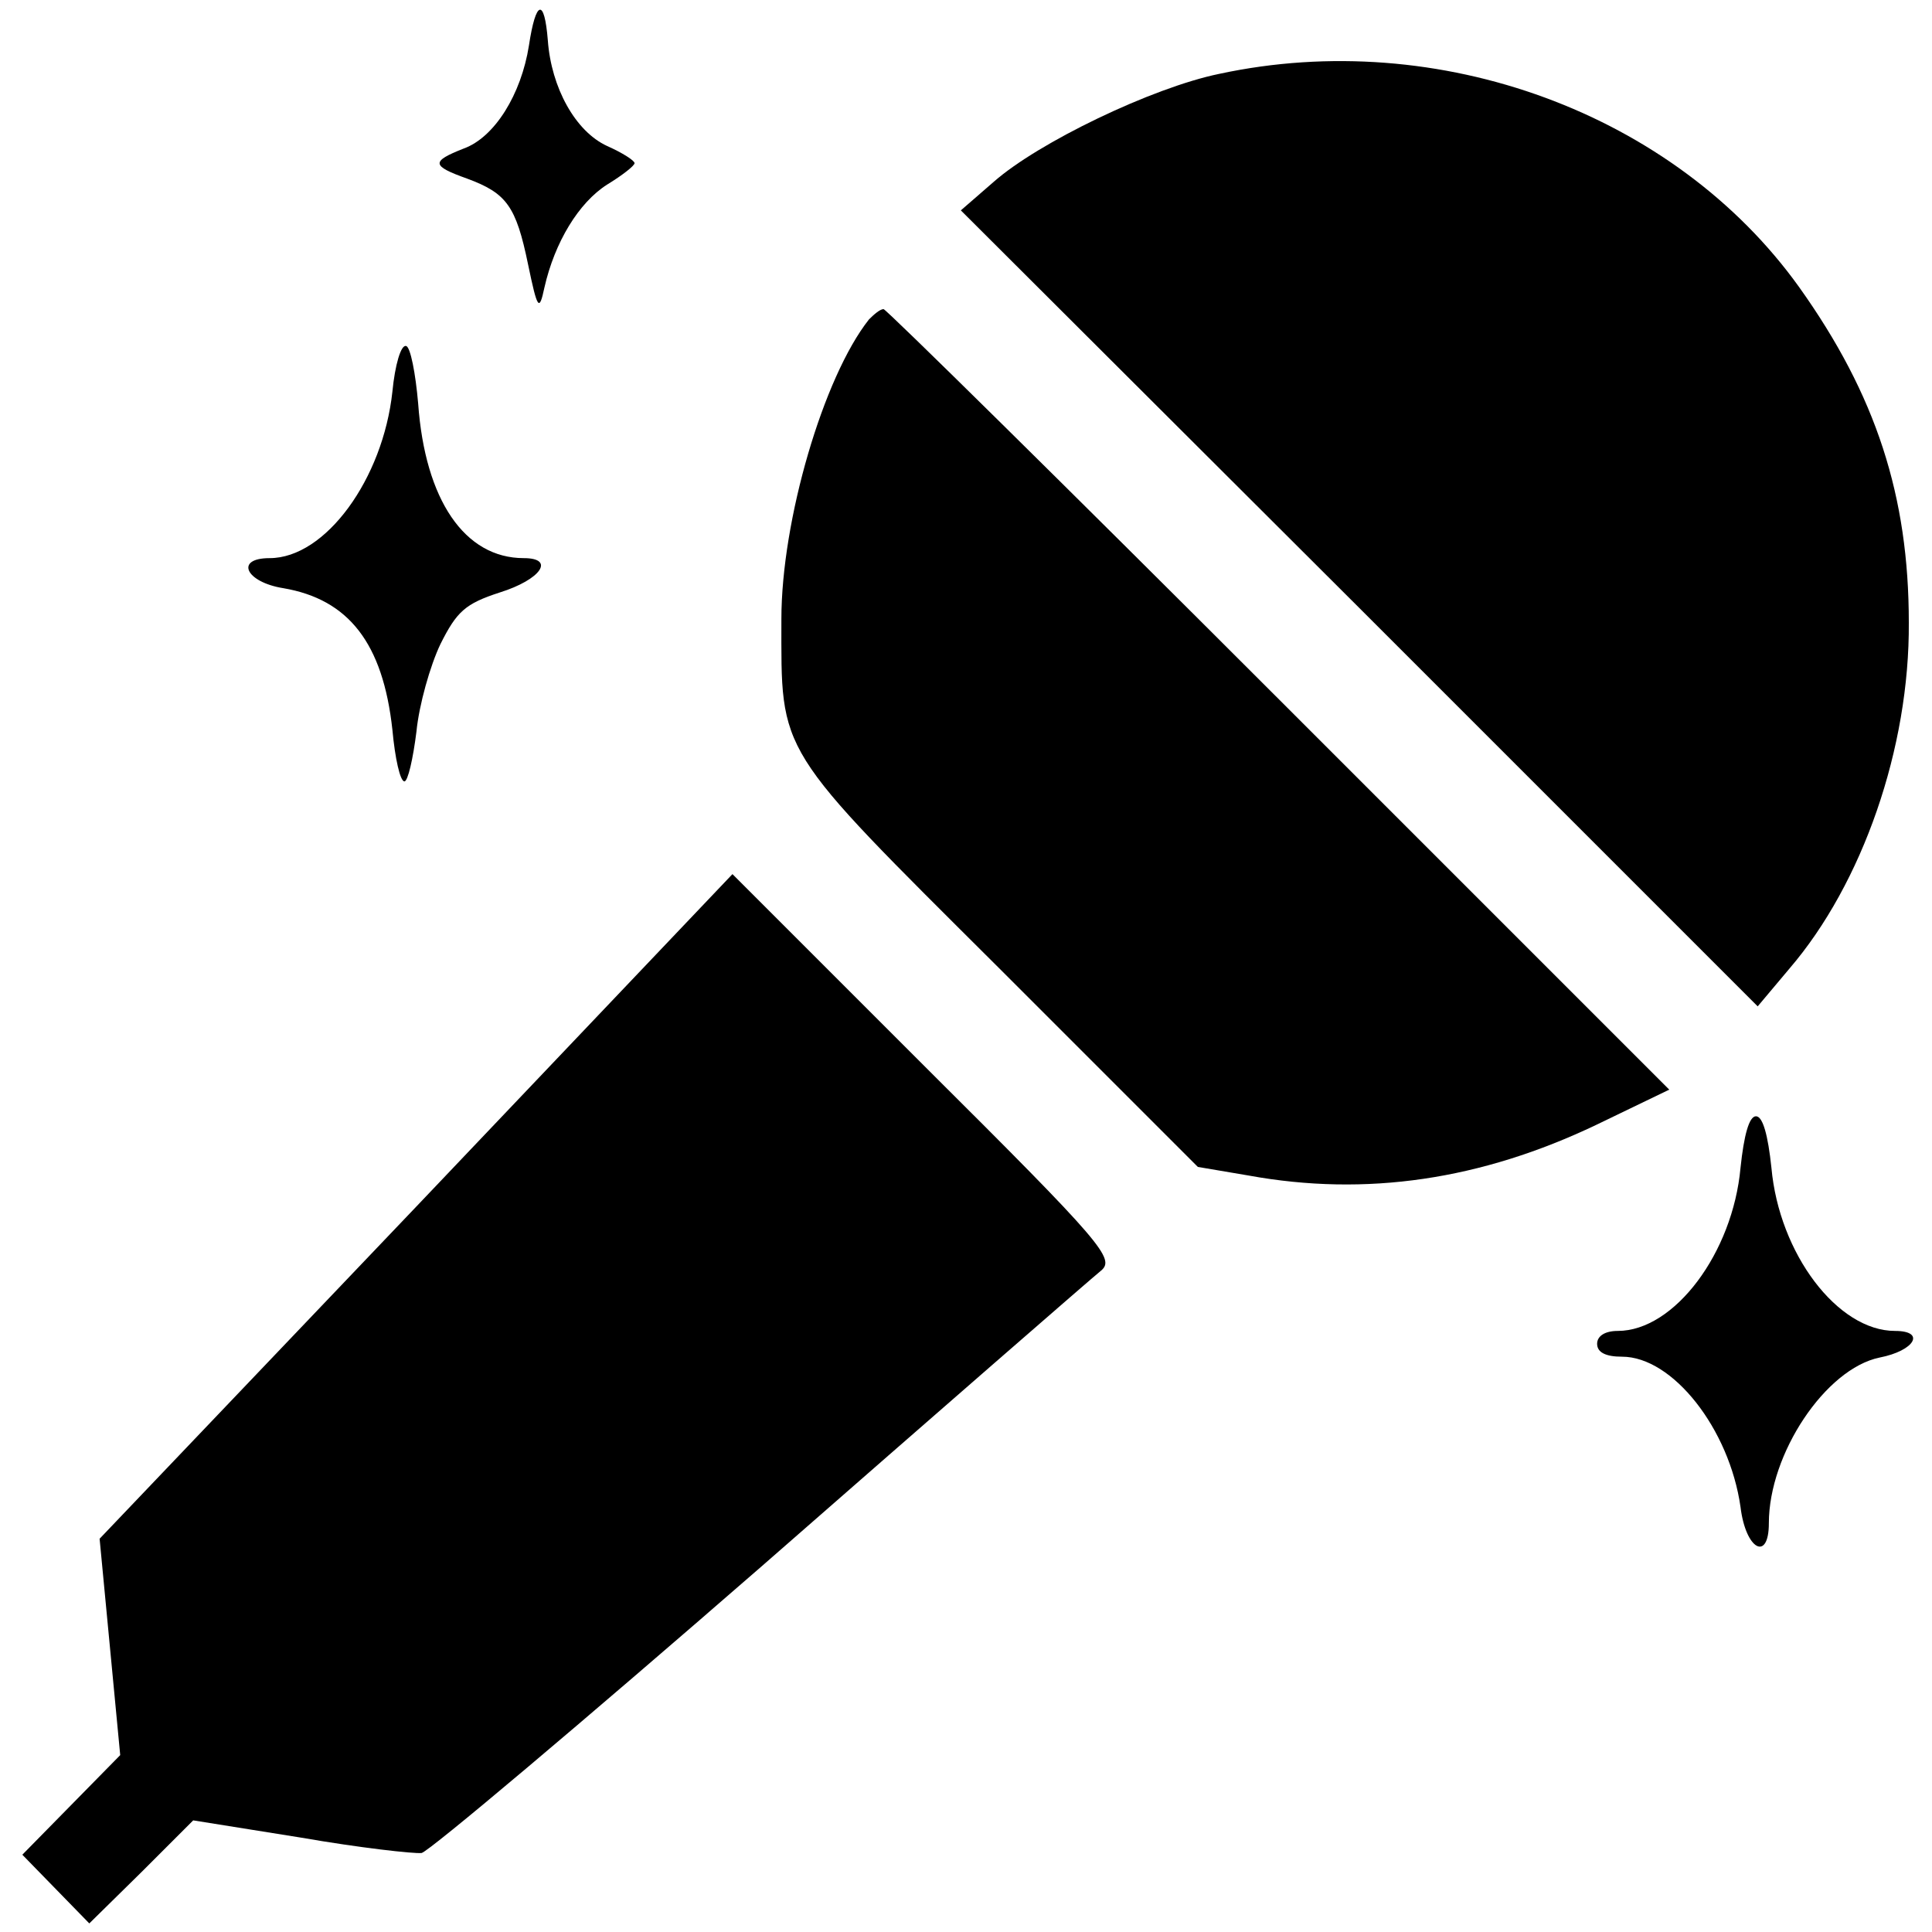
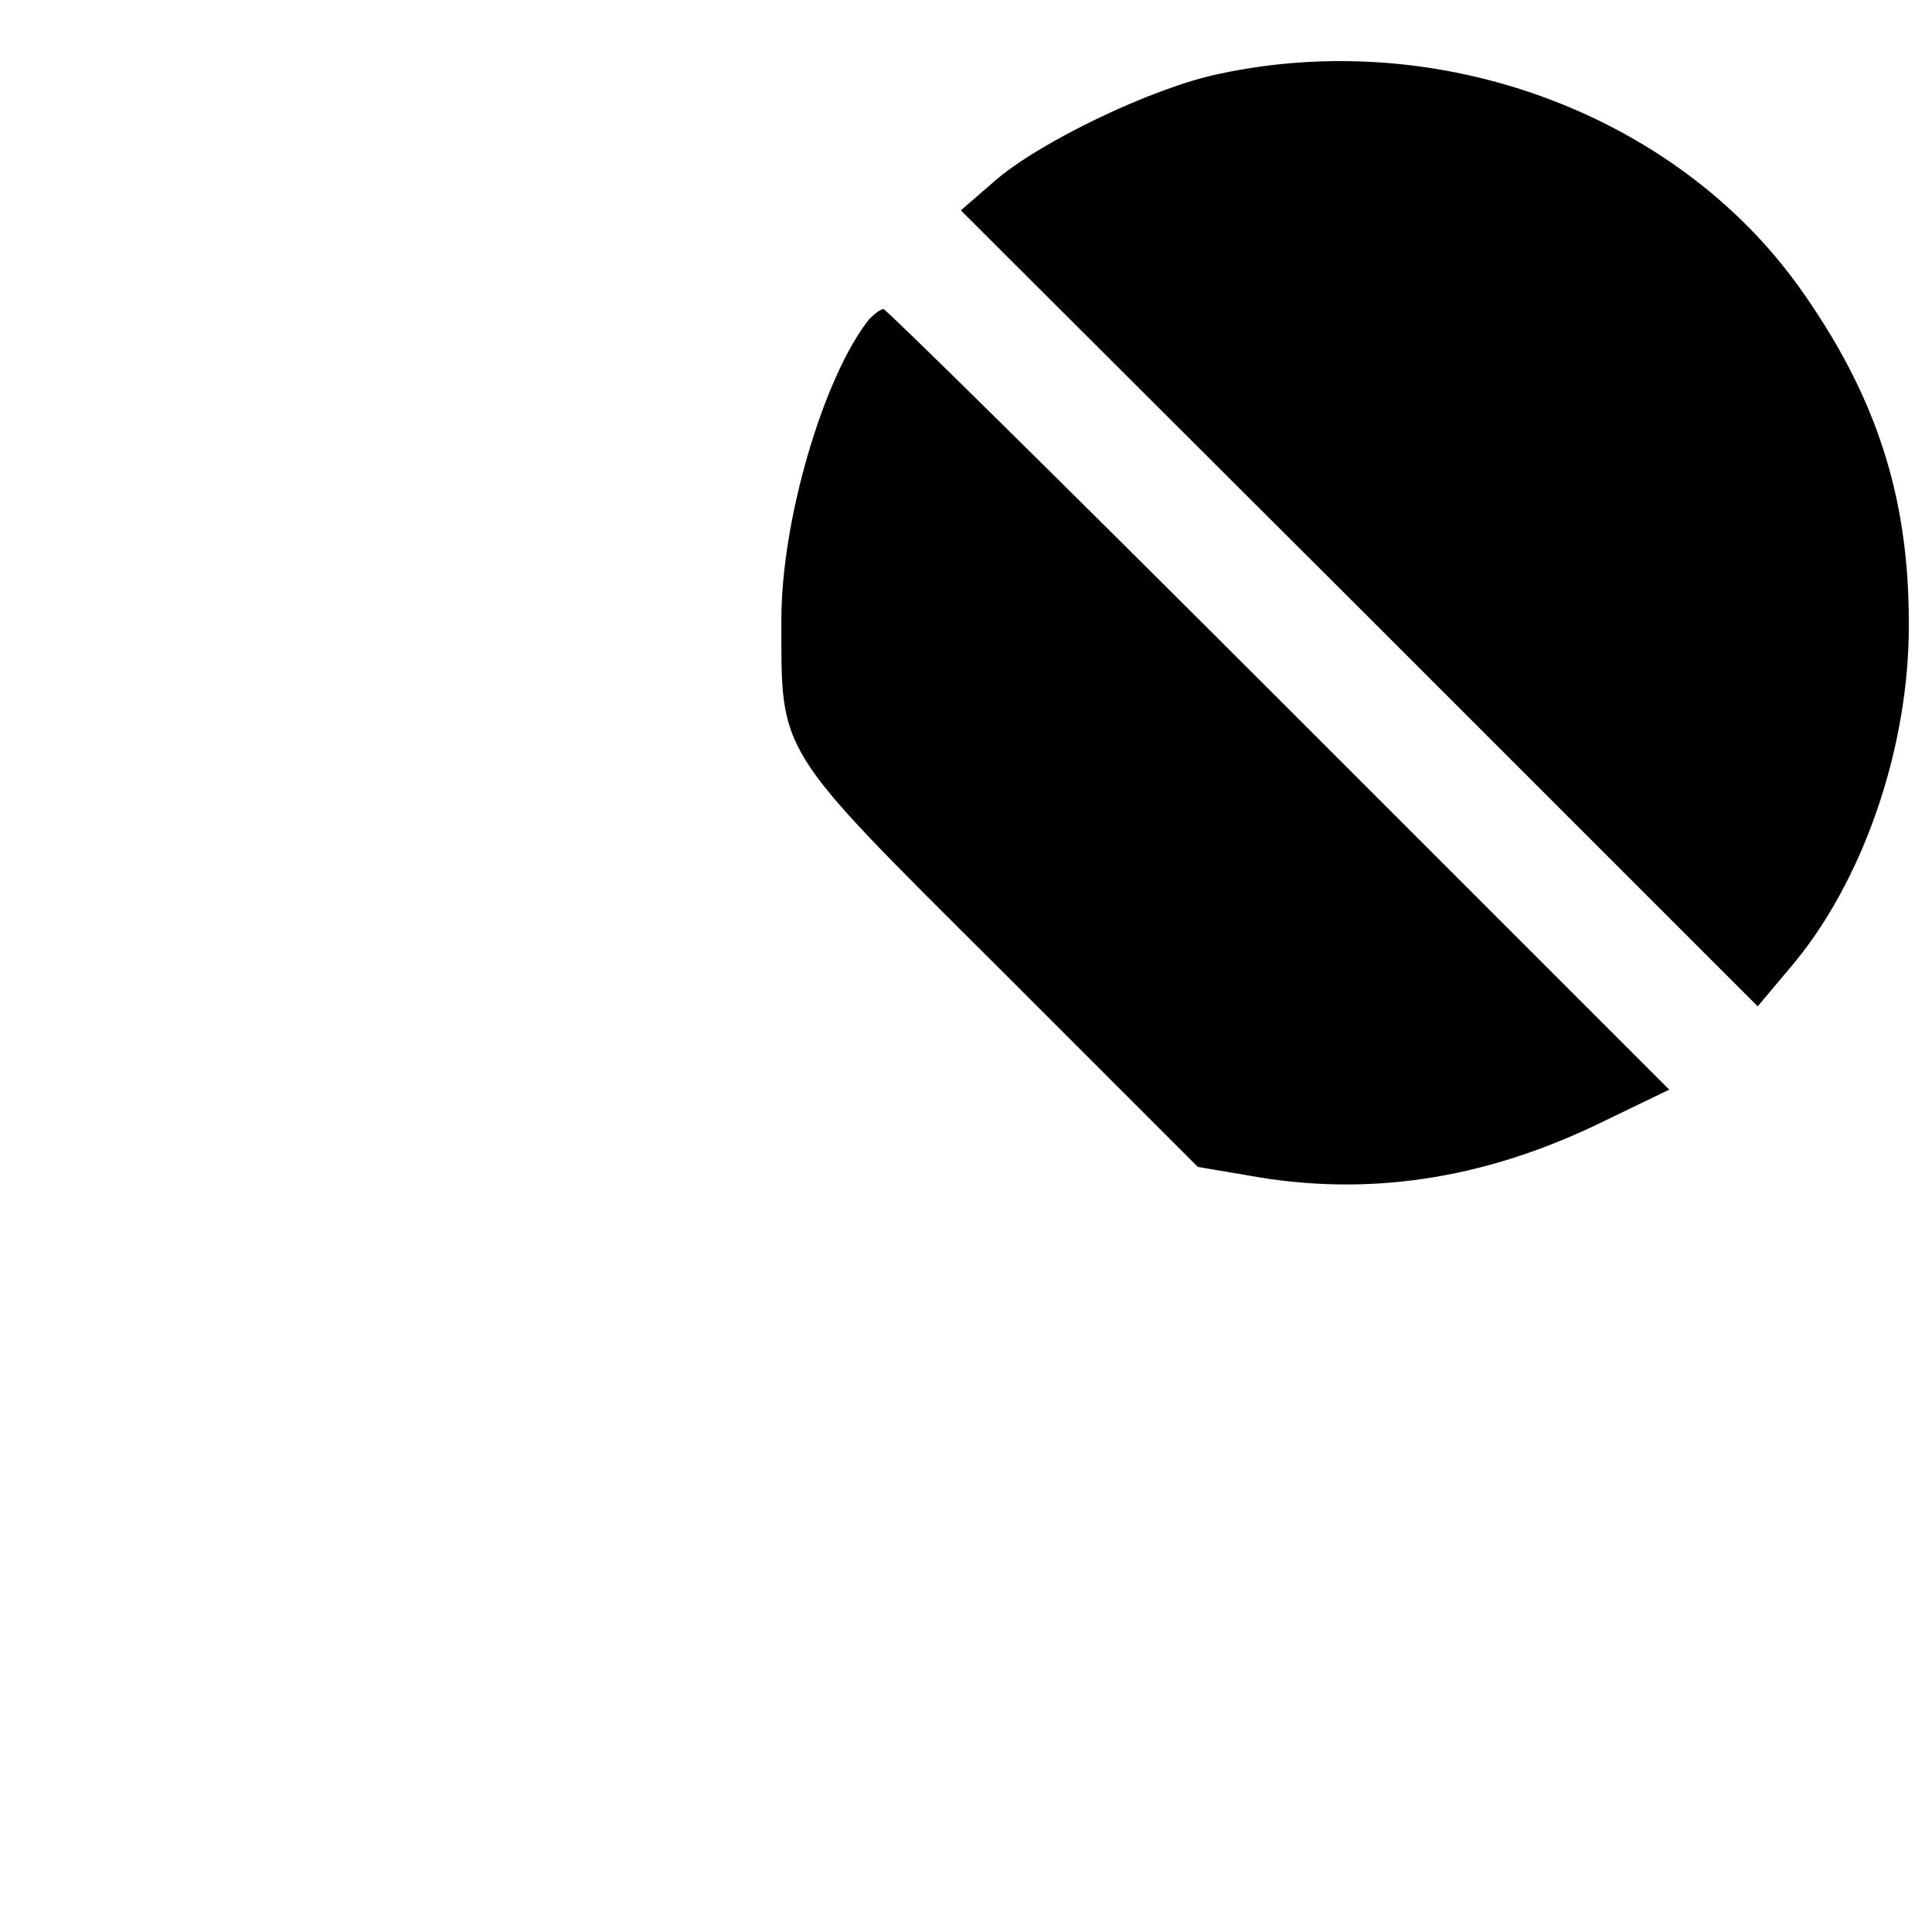
<svg xmlns="http://www.w3.org/2000/svg" version="1.0" width="225pt" height="225pt" viewBox="0 0 225 225" preserveAspectRatio="xMidYMid meet">
  <g transform="translate(0,225) scale(0.1,-0.1)" fill="#000000" stroke="none">
-     <path d="M616 2197 c-9 -57 -40 -107 -76 -120 -38 -15 -38 -20 4 -35 46 -17 57 -32 71 -100 11 -53 13 -55 19 -27 12 53 40 99 73 120 18 11 32 22 32 25 0 3 -14 12 -32 20 -37 17 -65 68 -69 123 -4 50 -14 47 -22 -6z" />
    <path d="M1420 2164 c-78 -16 -211 -80 -263 -126 l-38 -33 464 -463 464 -464 37 44 c85 99 140 257 139 403 0 147 -38 265 -128 391 -145 202 -419 303 -675 248z" />
    <path d="M1012 1878 c-53 -67 -102 -234 -102 -349 0 -159 -8 -146 253 -406 l232 -232 59 -10 c137 -25 271 -5 405 59 l85 41 -454 454 c-250 250 -458 455 -461 455 -4 0 -11 -6 -17 -12z" />
-     <path d="M457 1794 c-11 -102 -78 -194 -143 -194 -41 0 -28 -28 16 -35 76 -13 116 -64 127 -165 3 -33 9 -60 14 -60 4 0 10 26 14 58 3 31 16 77 28 102 19 38 29 47 69 60 48 15 65 40 28 40 -69 0 -115 68 -123 180 -3 35 -9 66 -14 67 -6 2 -13 -22 -16 -53z" />
-     <path d="M485 845 l-369 -387 12 -126 12 -126 -57 -58 -57 -58 39 -40 39 -40 61 60 60 60 125 -20 c69 -12 132 -19 141 -18 9 2 187 152 395 333 208 182 386 337 396 345 17 14 4 30 -205 238 l-224 224 -368 -387z" />
-     <path d="M2027 890 c-9 -99 -77 -190 -143 -190 -15 0 -24 -6 -24 -15 0 -10 10 -15 29 -15 59 0 125 -84 138 -175 6 -50 33 -64 33 -19 0 81 66 180 129 193 41 8 54 31 18 31 -67 0 -135 90 -144 190 -4 38 -10 60 -18 60 -8 0 -14 -22 -18 -60z" />
  </g>
</svg>